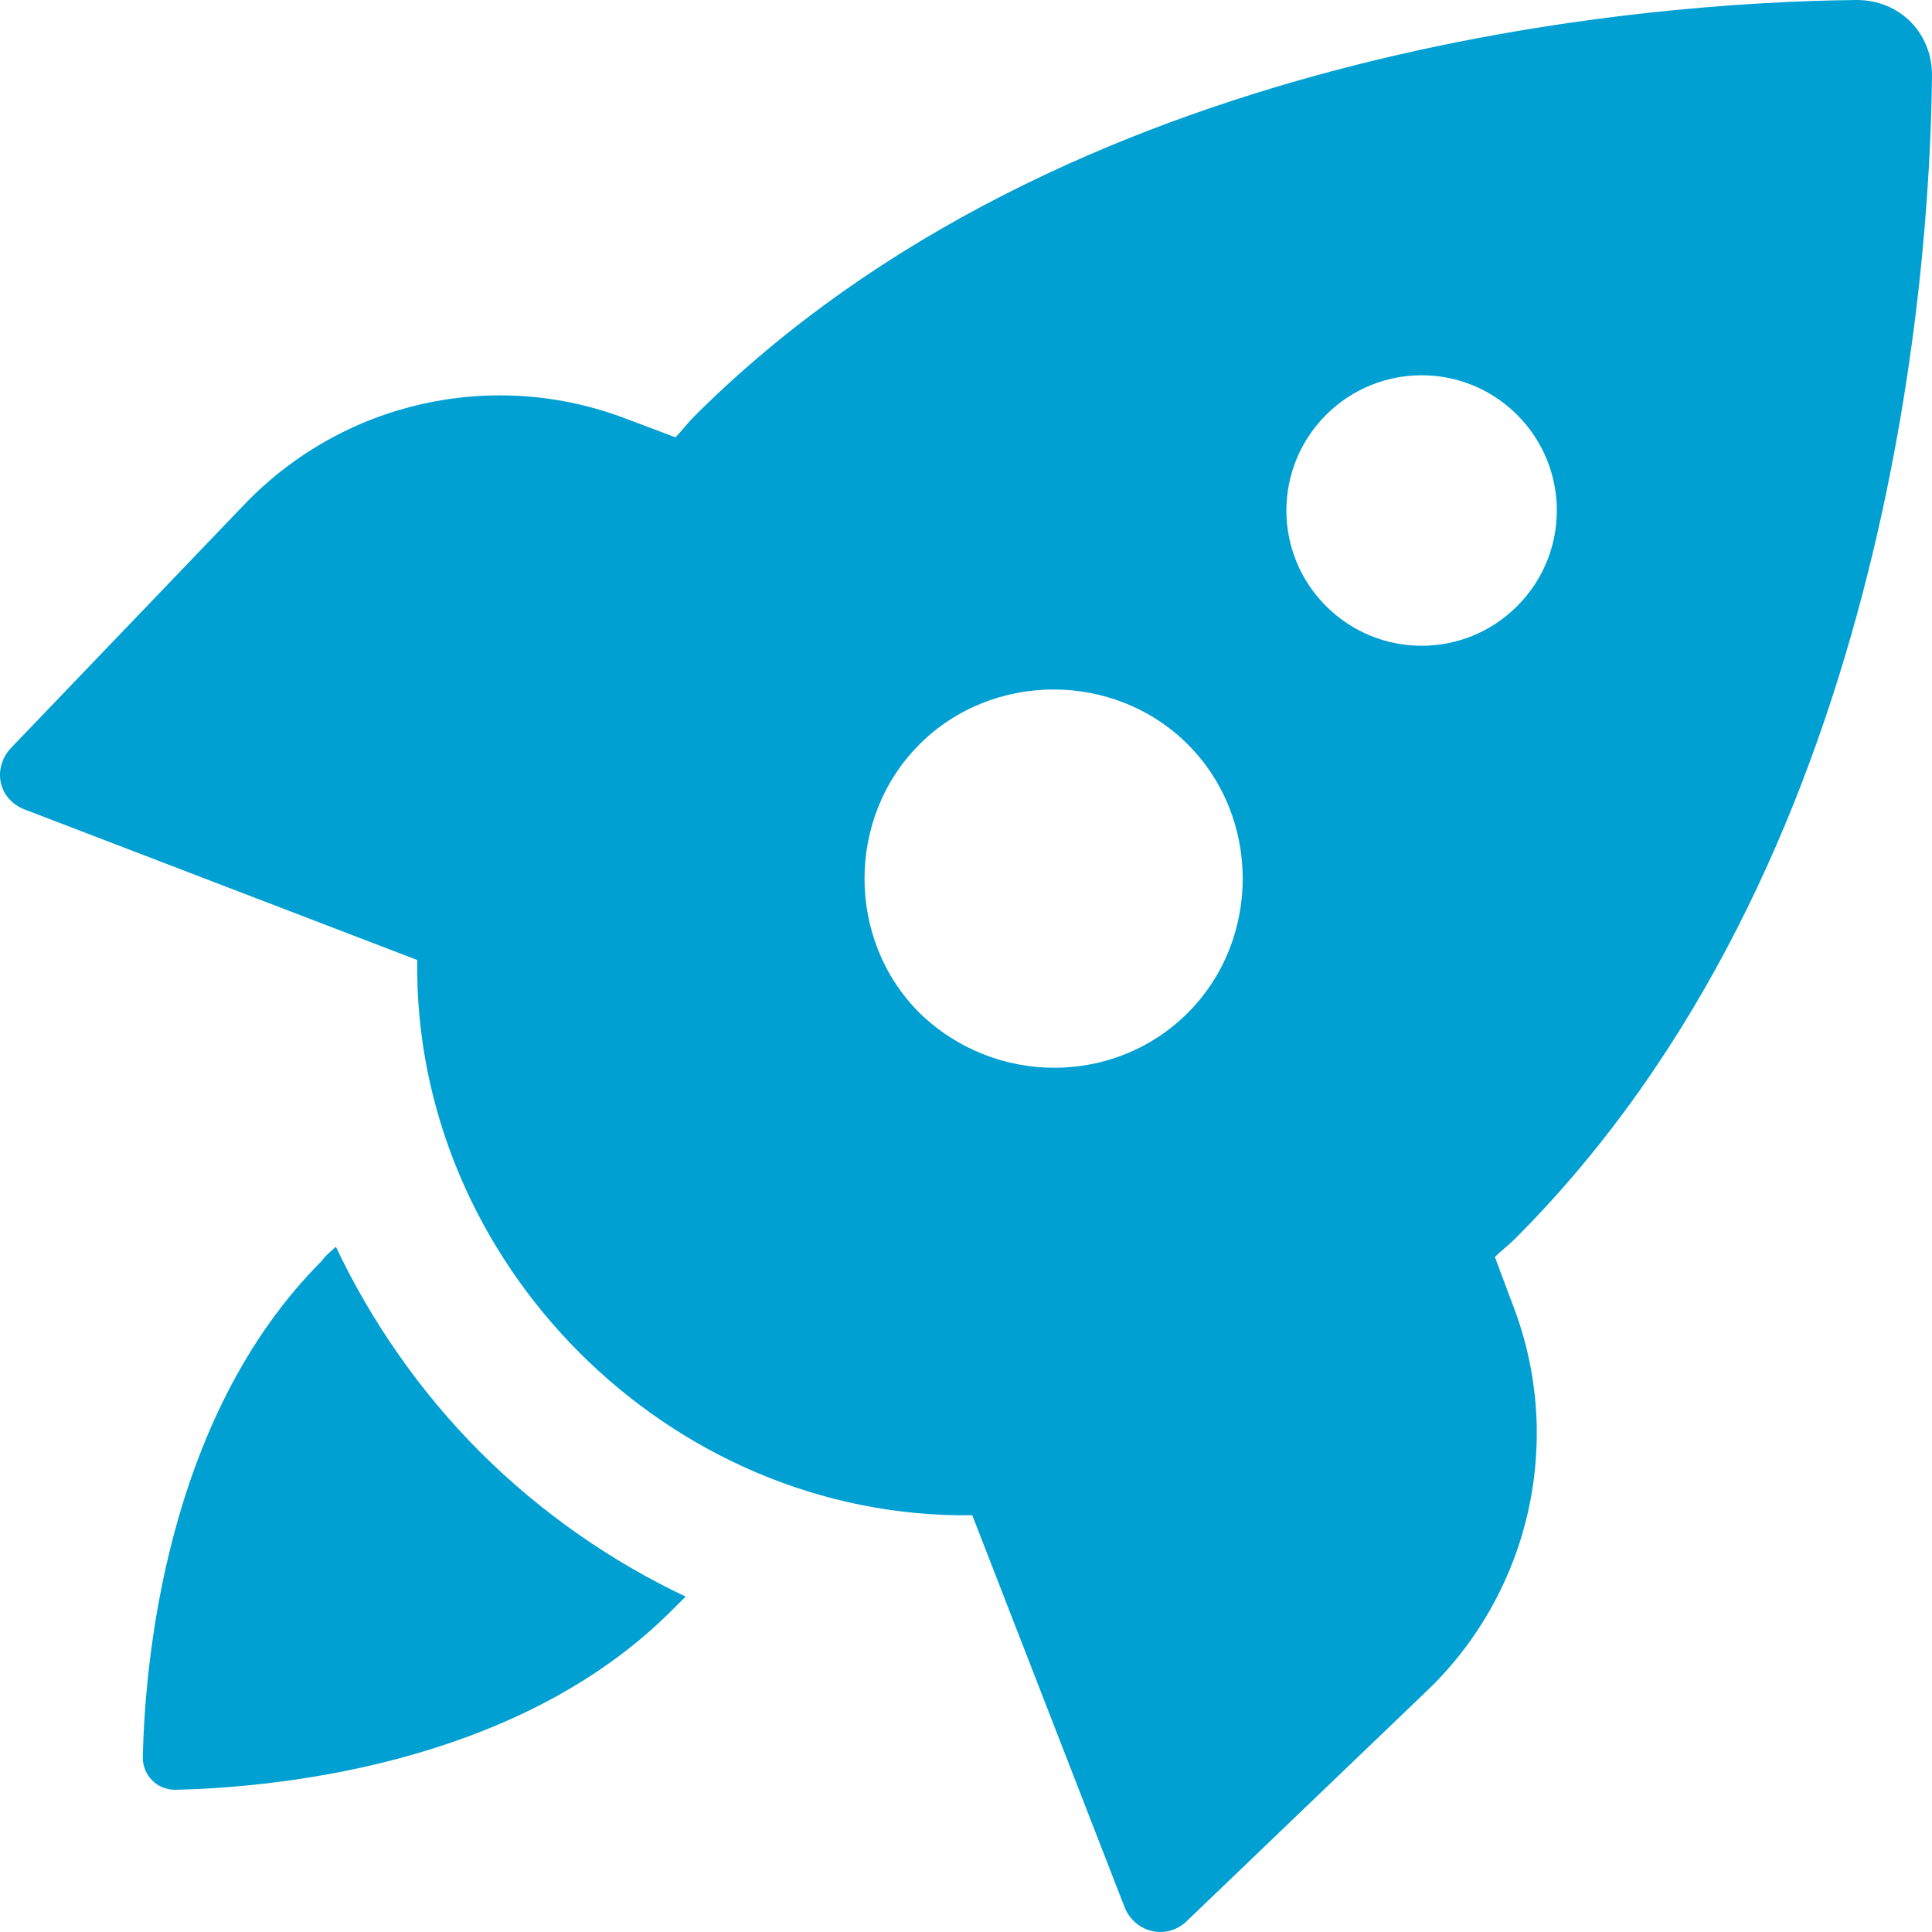
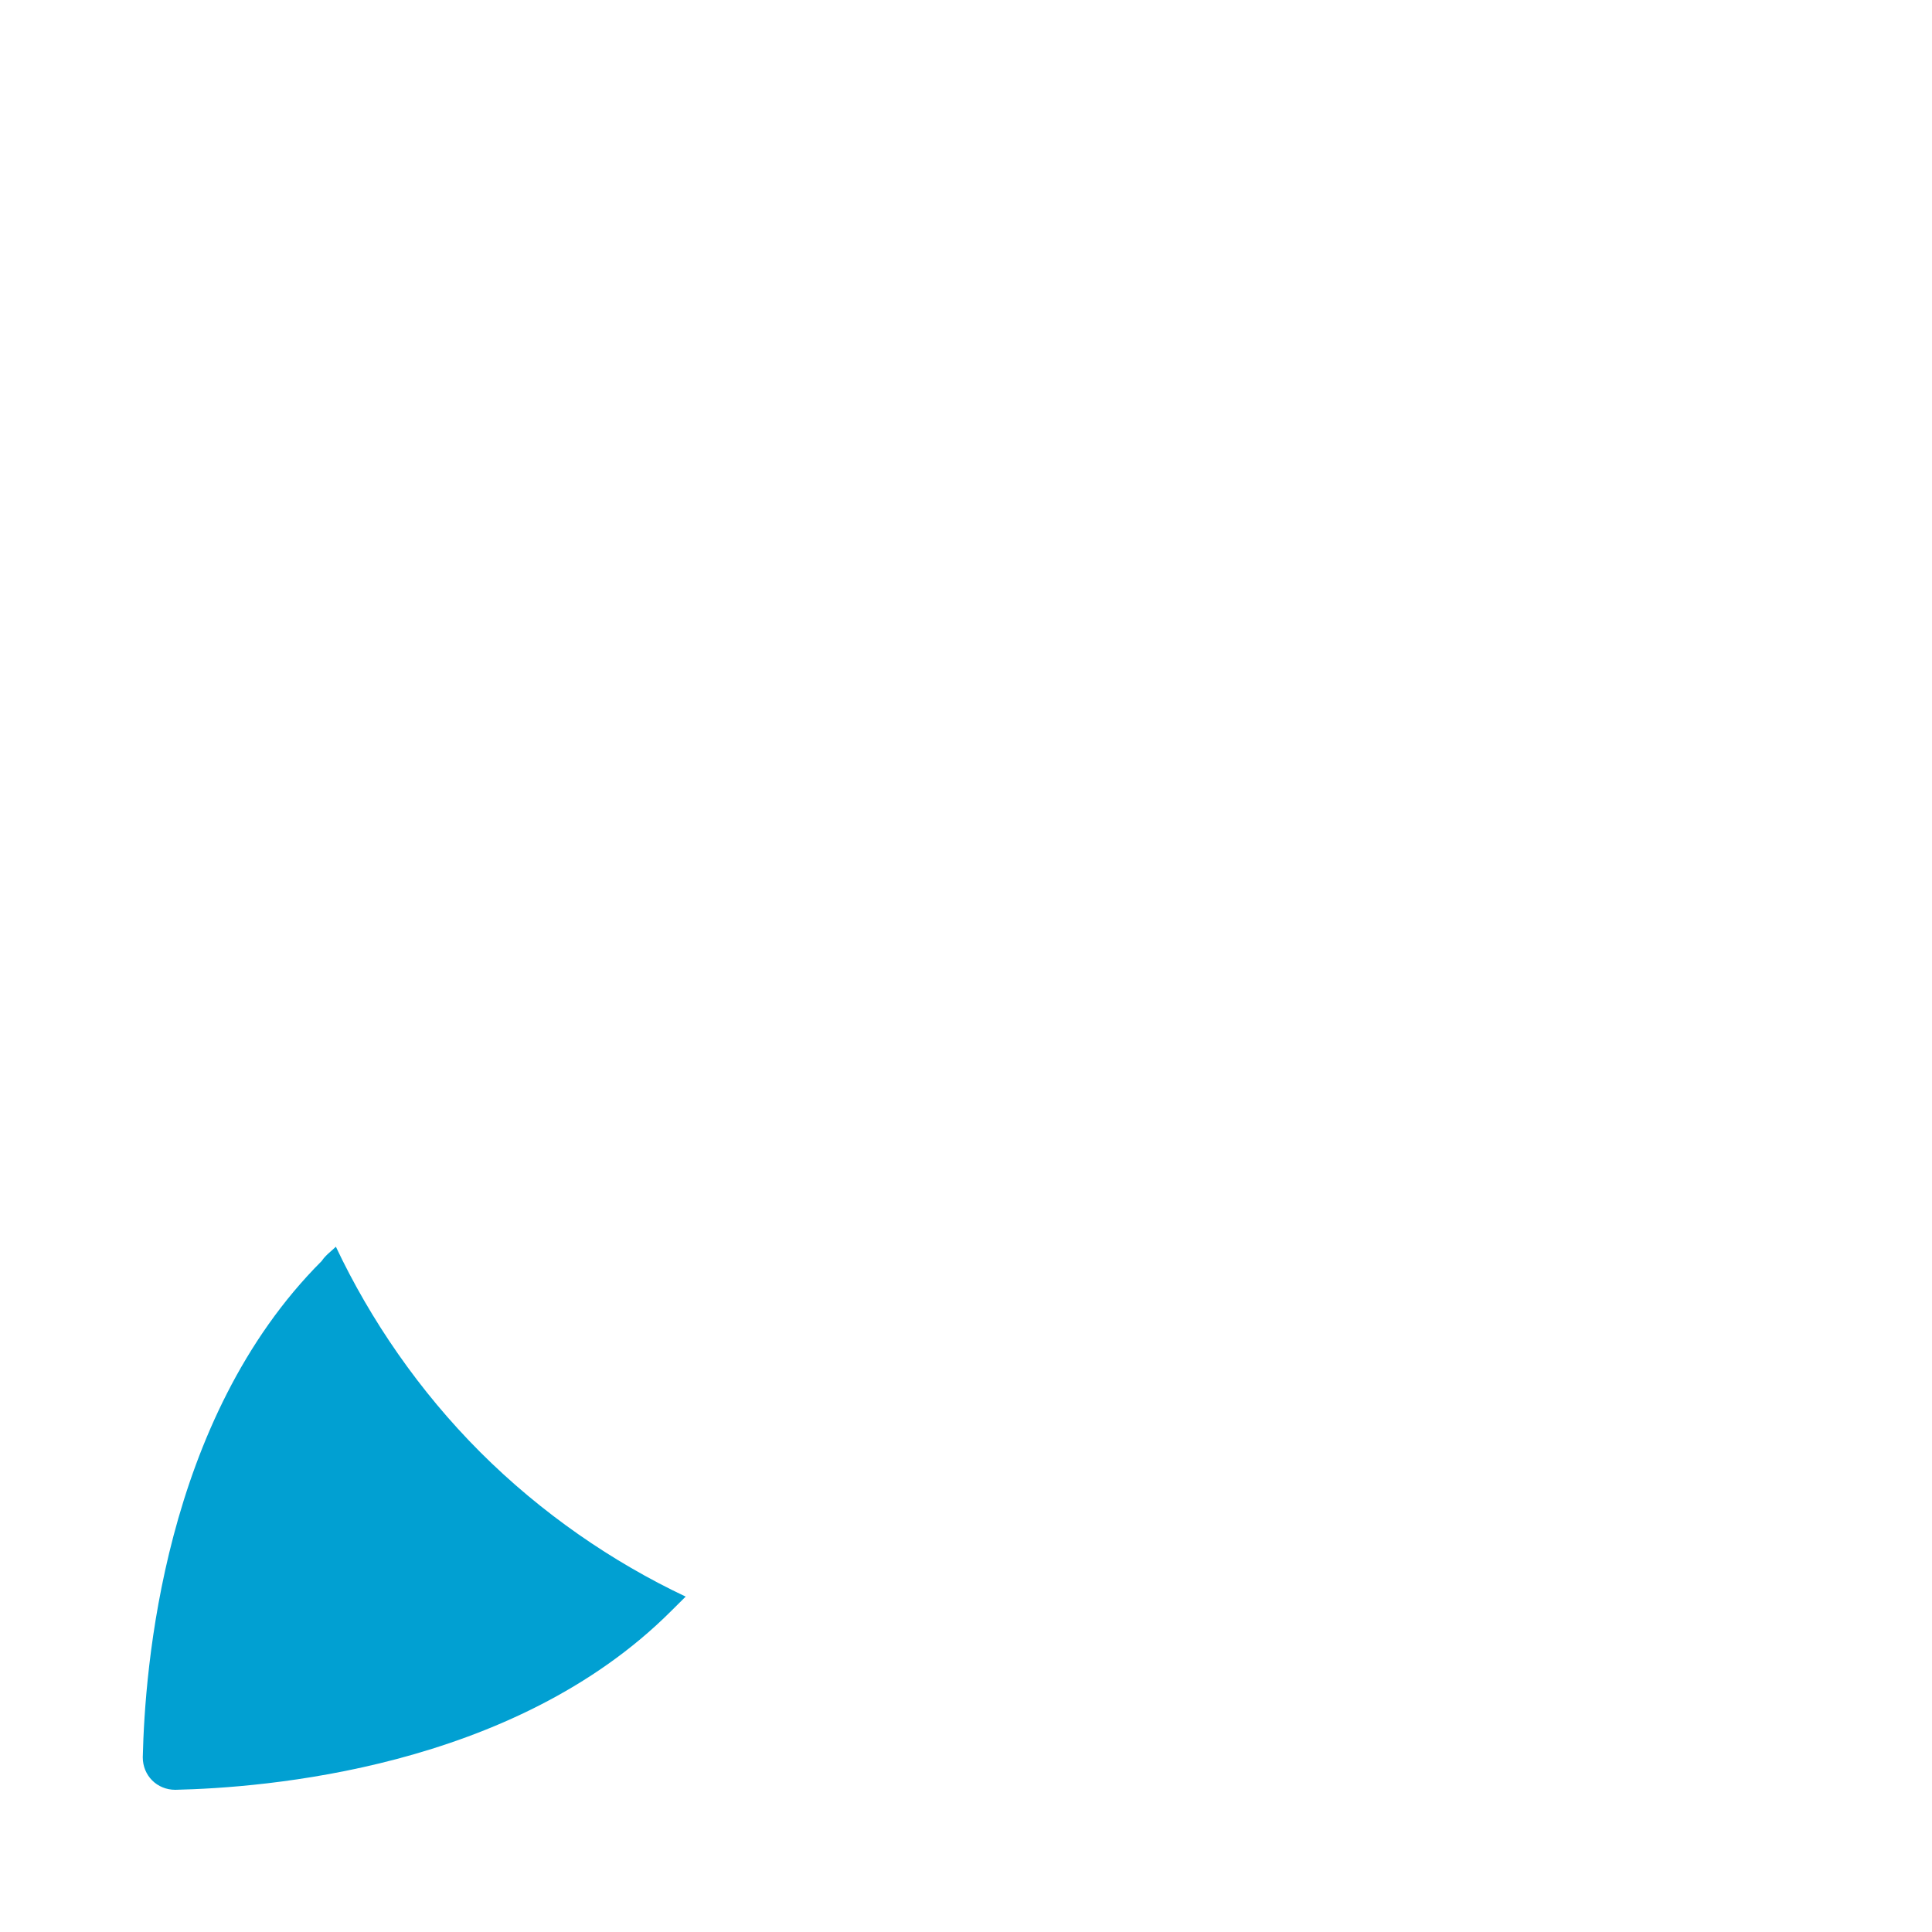
<svg xmlns="http://www.w3.org/2000/svg" width="20" height="20" viewBox="0 0 20 20" fill="none">
-   <path d="M4.972 15.033C4.34 14.401 3.835 13.664 3.477 12.906C3.435 12.948 3.372 12.991 3.33 13.054C1.688 14.696 1.499 17.286 1.478 18.191C1.478 18.381 1.625 18.528 1.815 18.528C2.72 18.507 5.309 18.317 6.95 16.675C6.993 16.633 7.035 16.591 7.098 16.528C6.34 16.17 5.603 15.664 4.972 15.033Z" fill="#01A0D2" />
-   <path d="M15.664 13.517L15.475 13.012C15.538 12.949 15.622 12.886 15.685 12.822C19.537 8.969 19.979 2.906 20 0.779C20 0.337 19.663 0 19.221 0C17.095 0.021 11.033 0.463 7.181 4.316C7.118 4.379 7.055 4.464 6.992 4.527L6.487 4.337C5.119 3.811 3.561 4.148 2.53 5.222L0.109 7.748C-0.081 7.959 -0.017 8.275 0.256 8.38L4.319 9.938C4.277 13.075 6.929 15.728 10.065 15.686L11.644 19.749C11.749 20.002 12.065 20.086 12.275 19.897L14.801 17.475C15.853 16.444 16.19 14.886 15.664 13.517ZM15.706 4.295C16.253 4.843 16.253 5.727 15.706 6.274C15.159 6.822 14.275 6.822 13.727 6.274C13.18 5.727 13.18 4.843 13.727 4.295C14.275 3.748 15.159 3.748 15.706 4.295ZM9.518 10.485C8.76 9.727 8.76 8.464 9.518 7.706C10.275 6.948 11.538 6.948 12.296 7.706C13.054 8.464 13.054 9.727 12.296 10.485C11.538 11.243 10.296 11.243 9.518 10.485Z" fill="#01A0D2" />
+   <path d="M4.972 15.033C4.34 14.401 3.835 13.664 3.477 12.906C3.435 12.948 3.372 12.991 3.33 13.054C1.688 14.696 1.499 17.286 1.478 18.191C1.478 18.381 1.625 18.528 1.815 18.528C2.72 18.507 5.309 18.317 6.95 16.675C6.993 16.633 7.035 16.591 7.098 16.528C6.34 16.17 5.603 15.664 4.972 15.033" fill="#01A0D2" />
</svg>